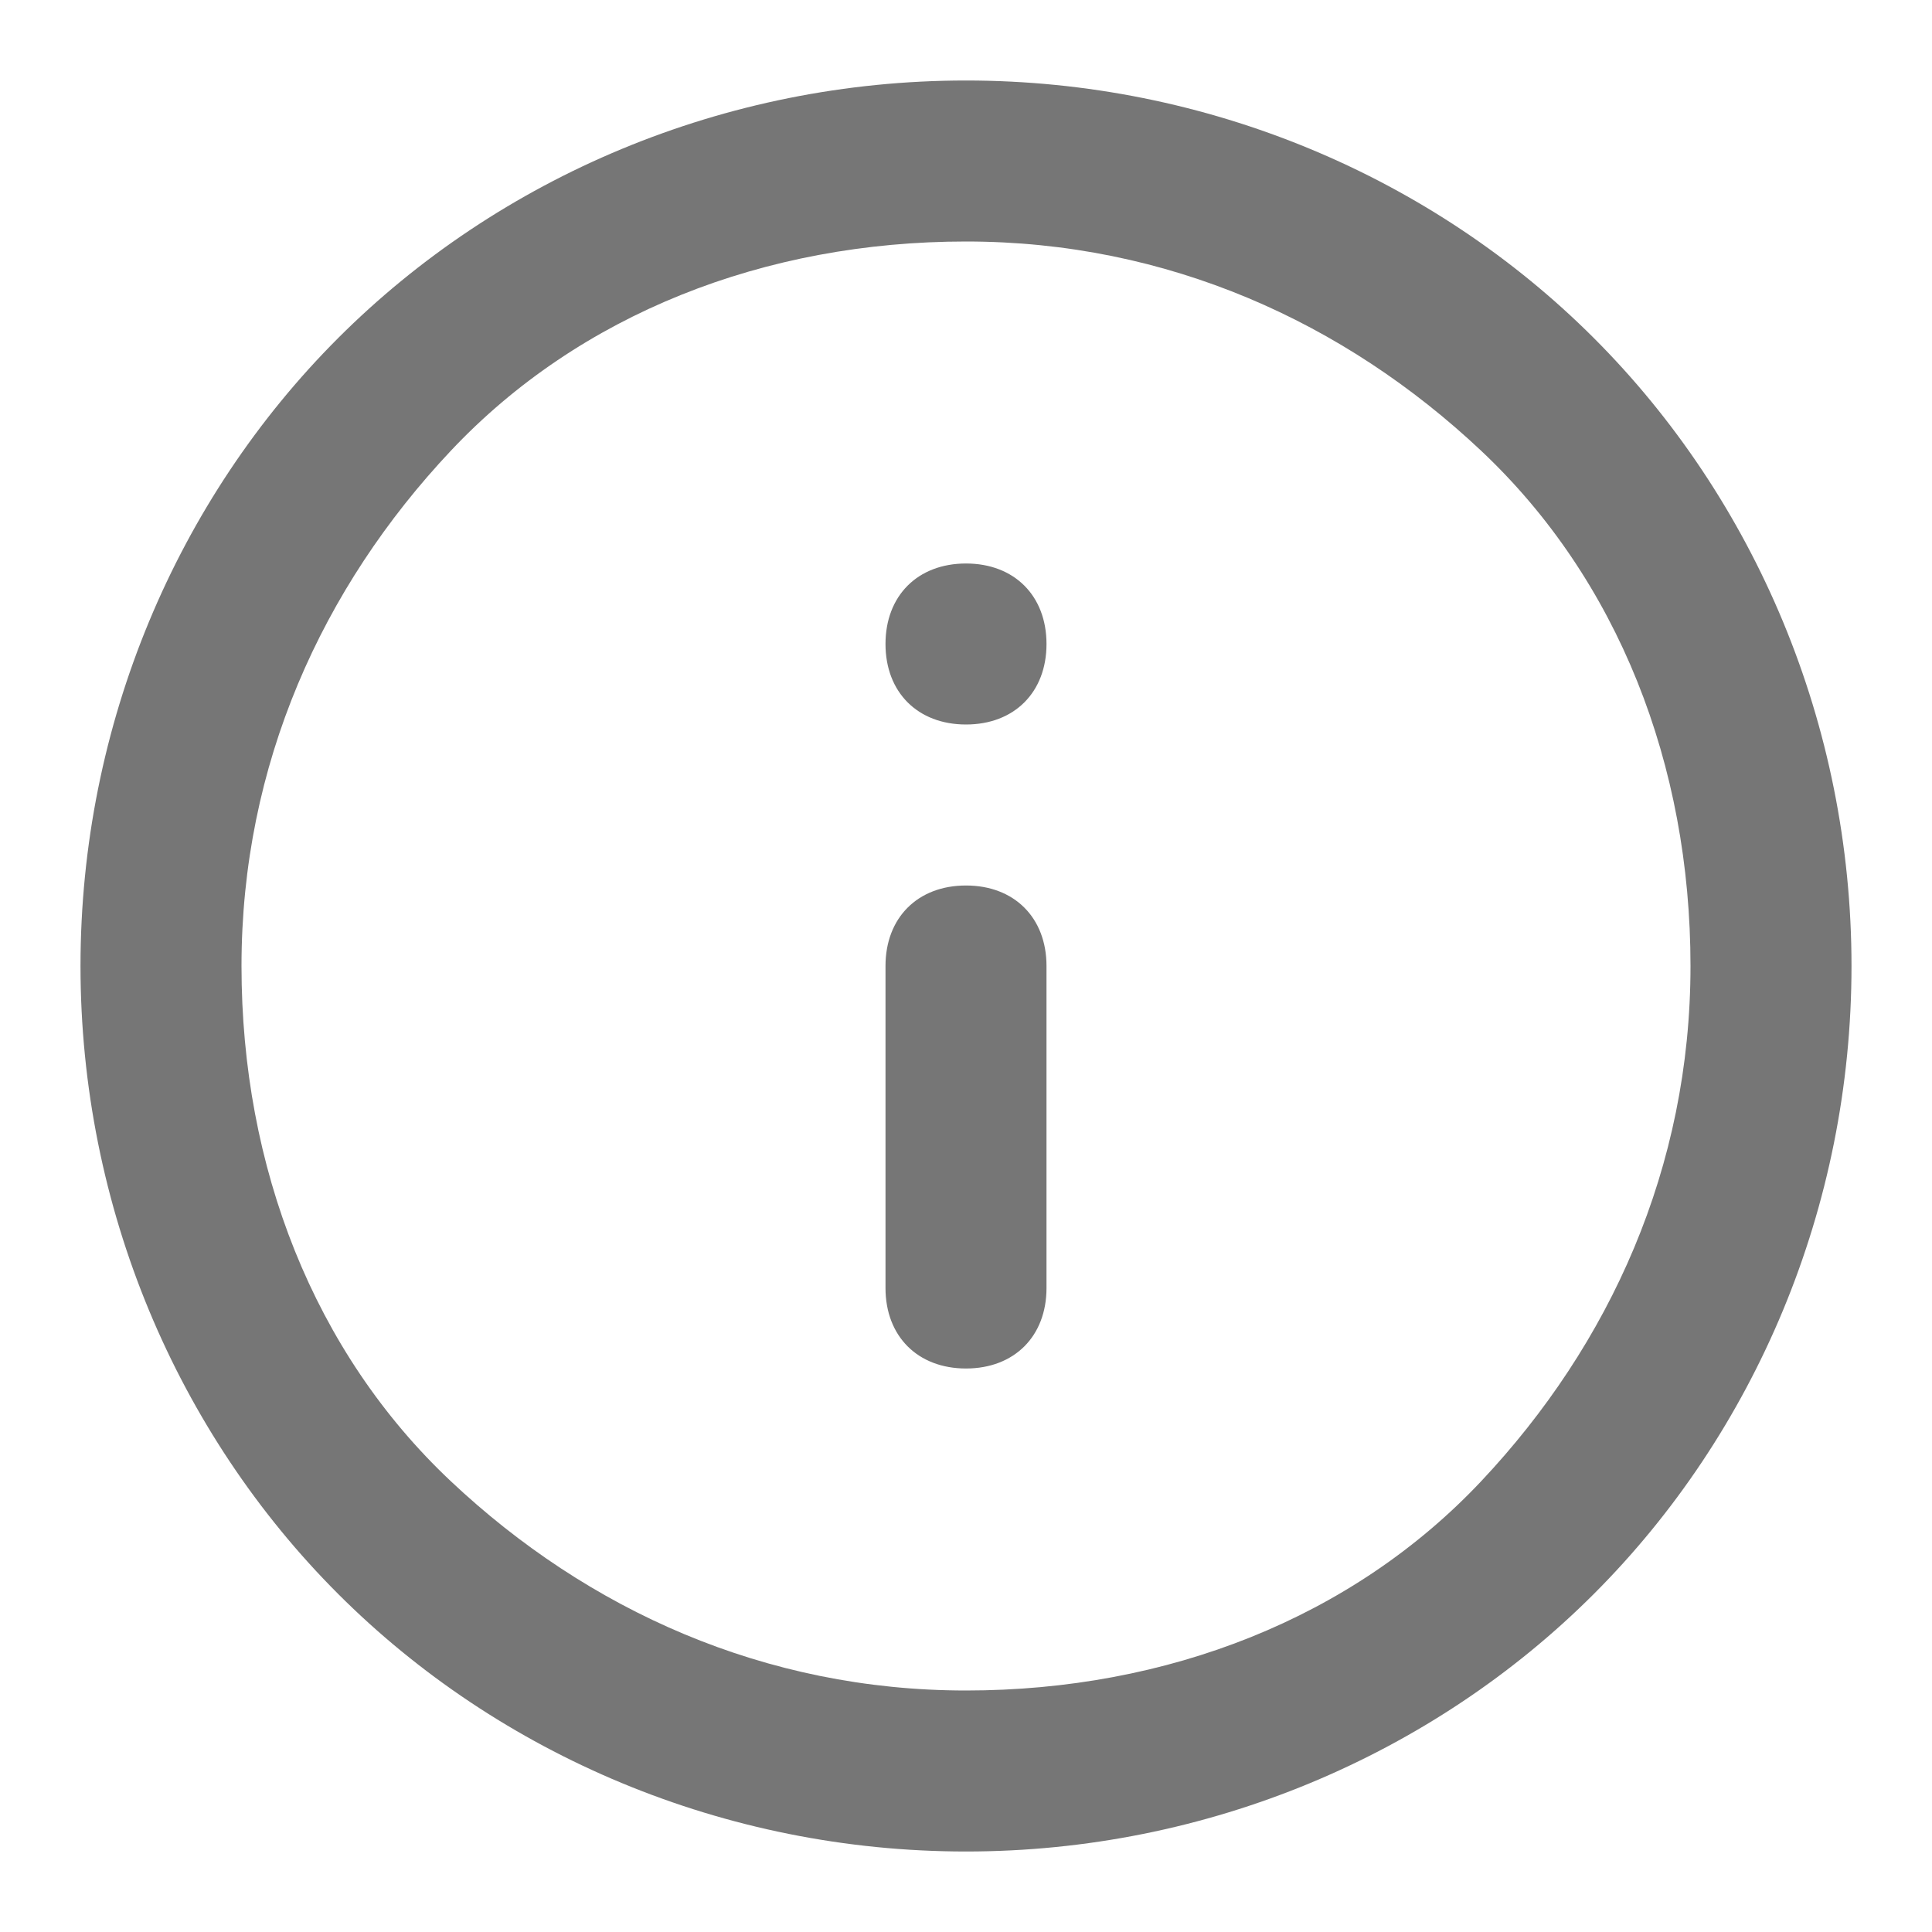
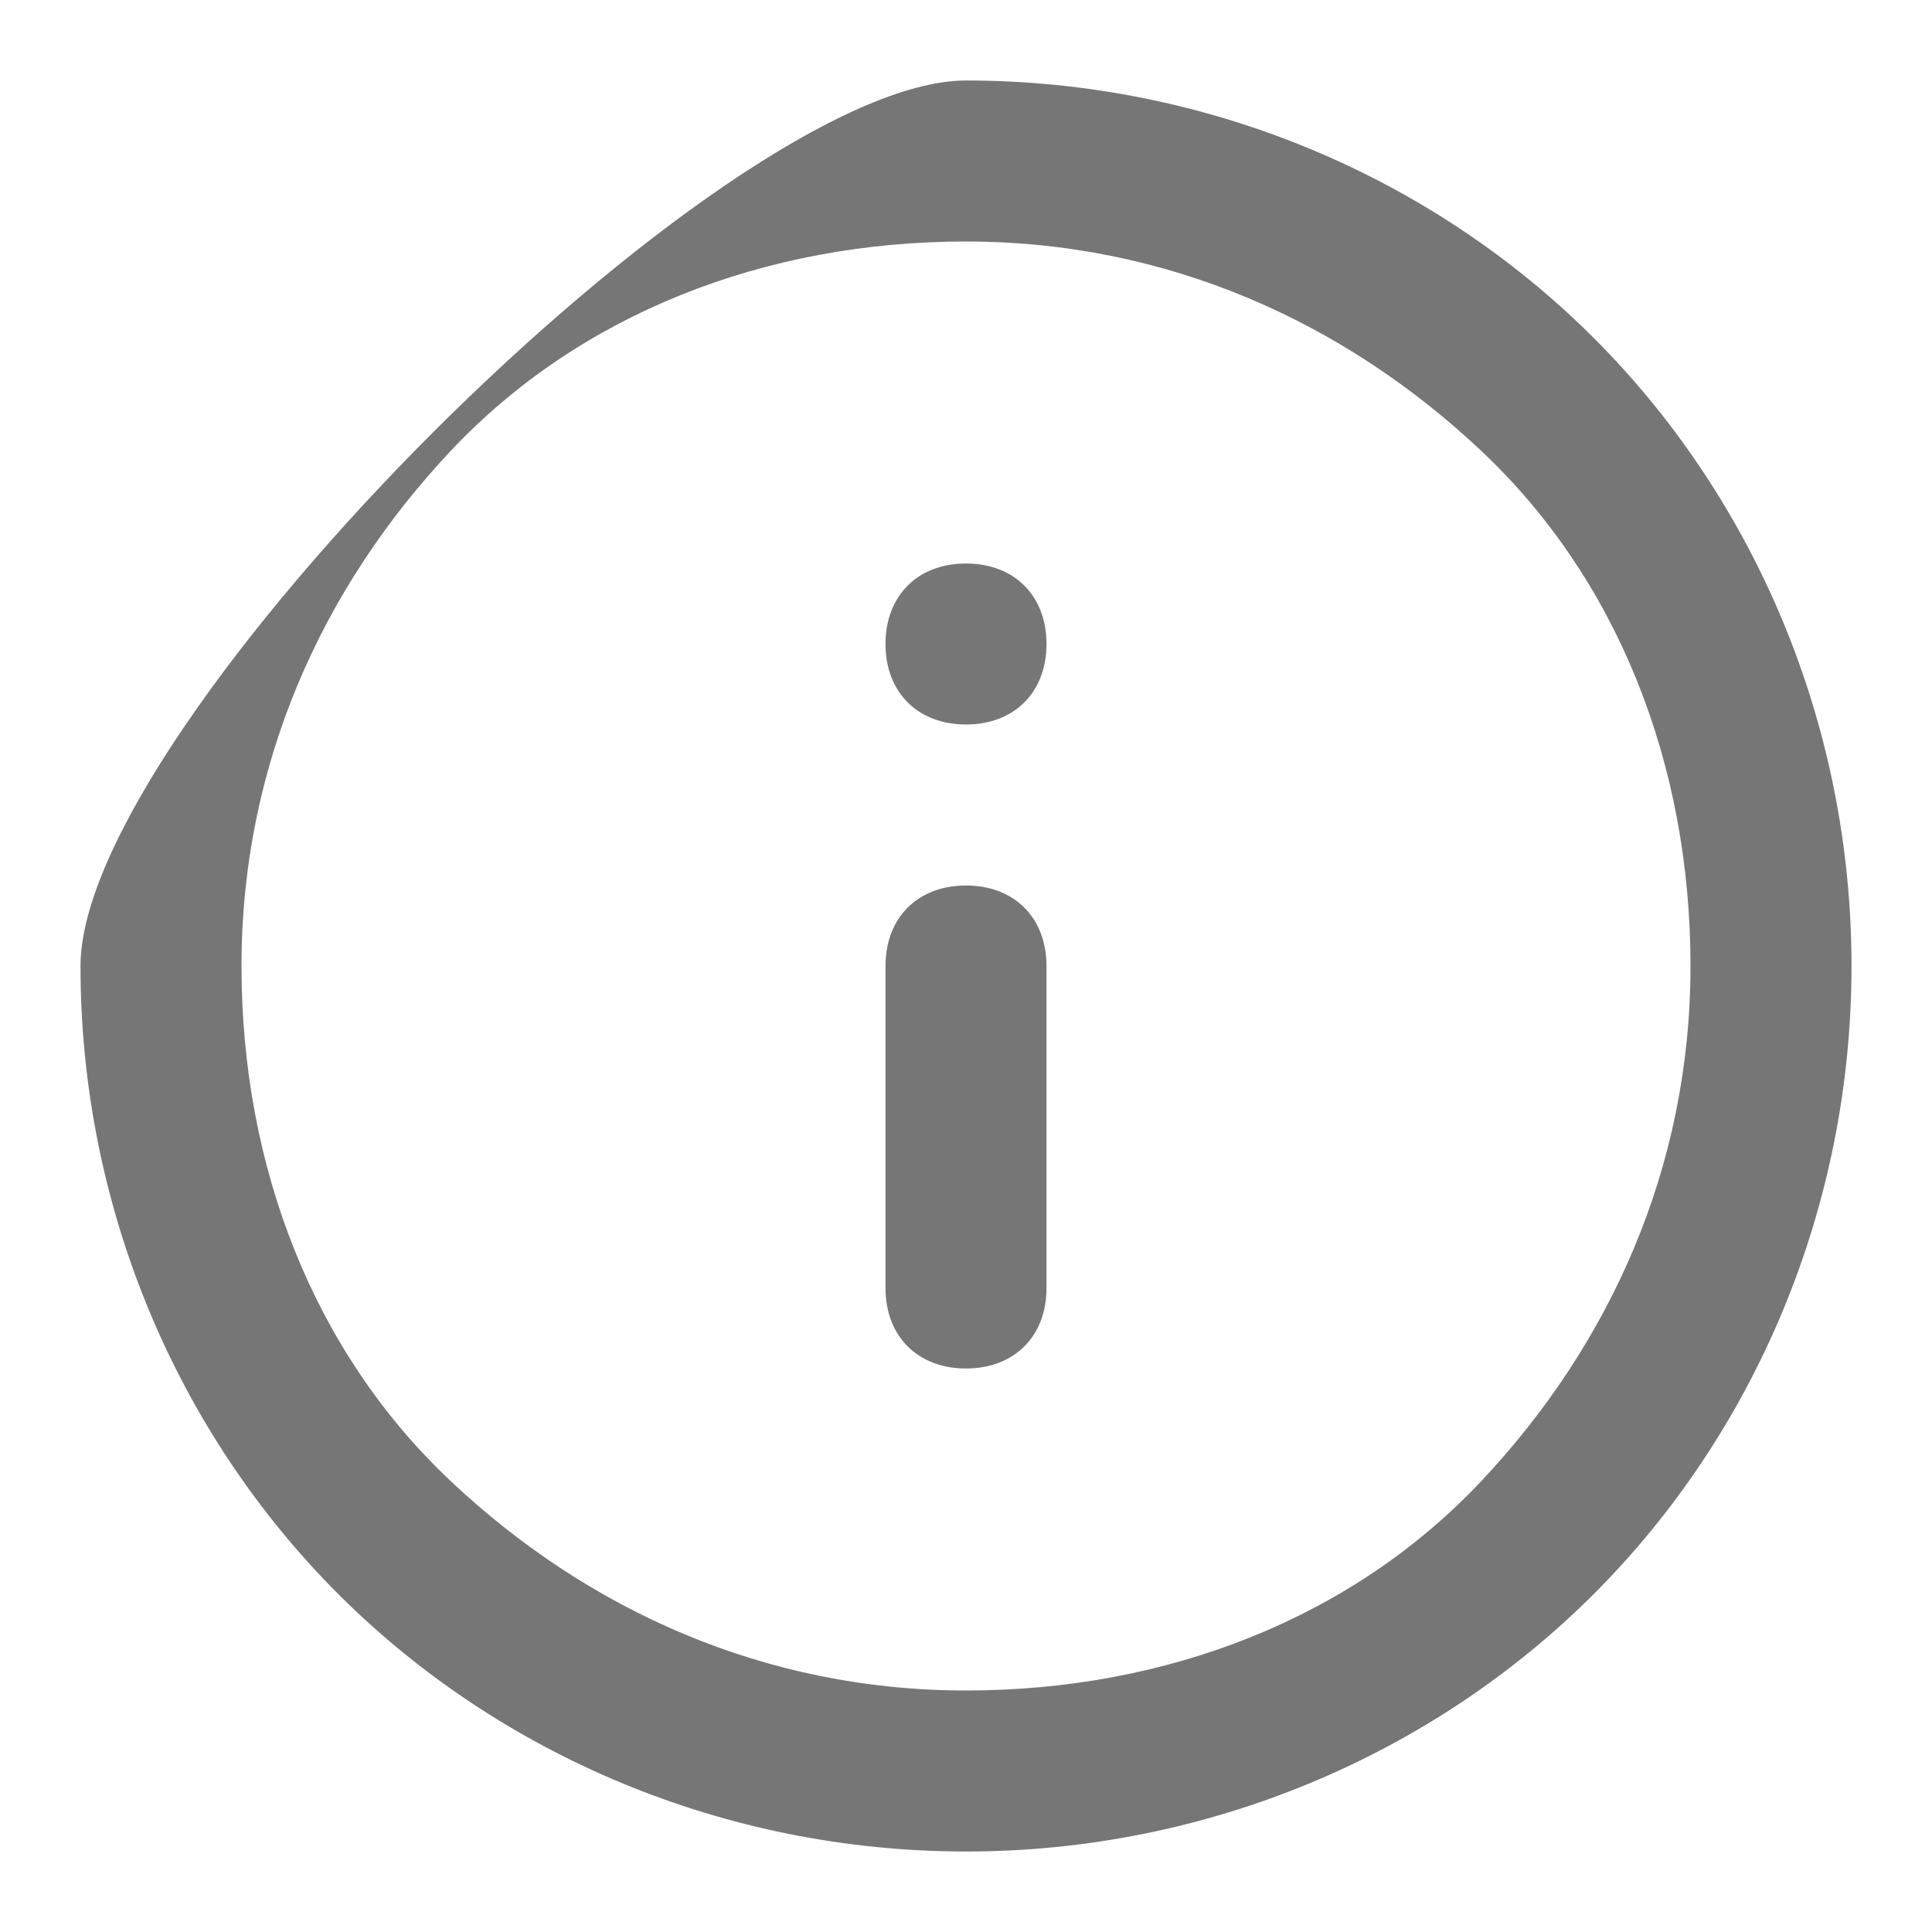
<svg xmlns="http://www.w3.org/2000/svg" version="1.1" id="Layer_1" x="0px" y="0px" viewBox="0 0 24 24" style="enable-background:new 0 0 24 24;" xml:space="preserve">
  <style type="text/css">
	.st0{fill:#767676;}
</style>
-   <path class="st0" d="M23,12c0-3-1.2-5.8-3.2-7.8S15,1,12,1S6.2,2.2,4.2,4.2S1,9,1,12s1.2,5.8,3.2,7.8S9,23,12,23s5.8-1.2,7.8-3.2  S23,15,23,12z M21,12c0,2.5-1,4.7-2.6,6.4S14.5,21,12,21s-4.7-1-6.4-2.6S3,14.5,3,12s1-4.7,2.6-6.4S9.5,3,12,3s4.7,1,6.4,2.6  S21,9.5,21,12z M13,16v-4c0-0.6-0.4-1-1-1s-1,0.4-1,1v4c0,0.6,0.4,1,1,1S13,16.6,13,16z M12,9c0.6,0,1-0.4,1-1s-0.4-1-1-1  s-1,0.4-1,1S11.4,9,12,9z" />
+   <path class="st0" d="M23,12c0-3-1.2-5.8-3.2-7.8S15,1,12,1S1,9,1,12s1.2,5.8,3.2,7.8S9,23,12,23s5.8-1.2,7.8-3.2  S23,15,23,12z M21,12c0,2.5-1,4.7-2.6,6.4S14.5,21,12,21s-4.7-1-6.4-2.6S3,14.5,3,12s1-4.7,2.6-6.4S9.5,3,12,3s4.7,1,6.4,2.6  S21,9.5,21,12z M13,16v-4c0-0.6-0.4-1-1-1s-1,0.4-1,1v4c0,0.6,0.4,1,1,1S13,16.6,13,16z M12,9c0.6,0,1-0.4,1-1s-0.4-1-1-1  s-1,0.4-1,1S11.4,9,12,9z" />
</svg>